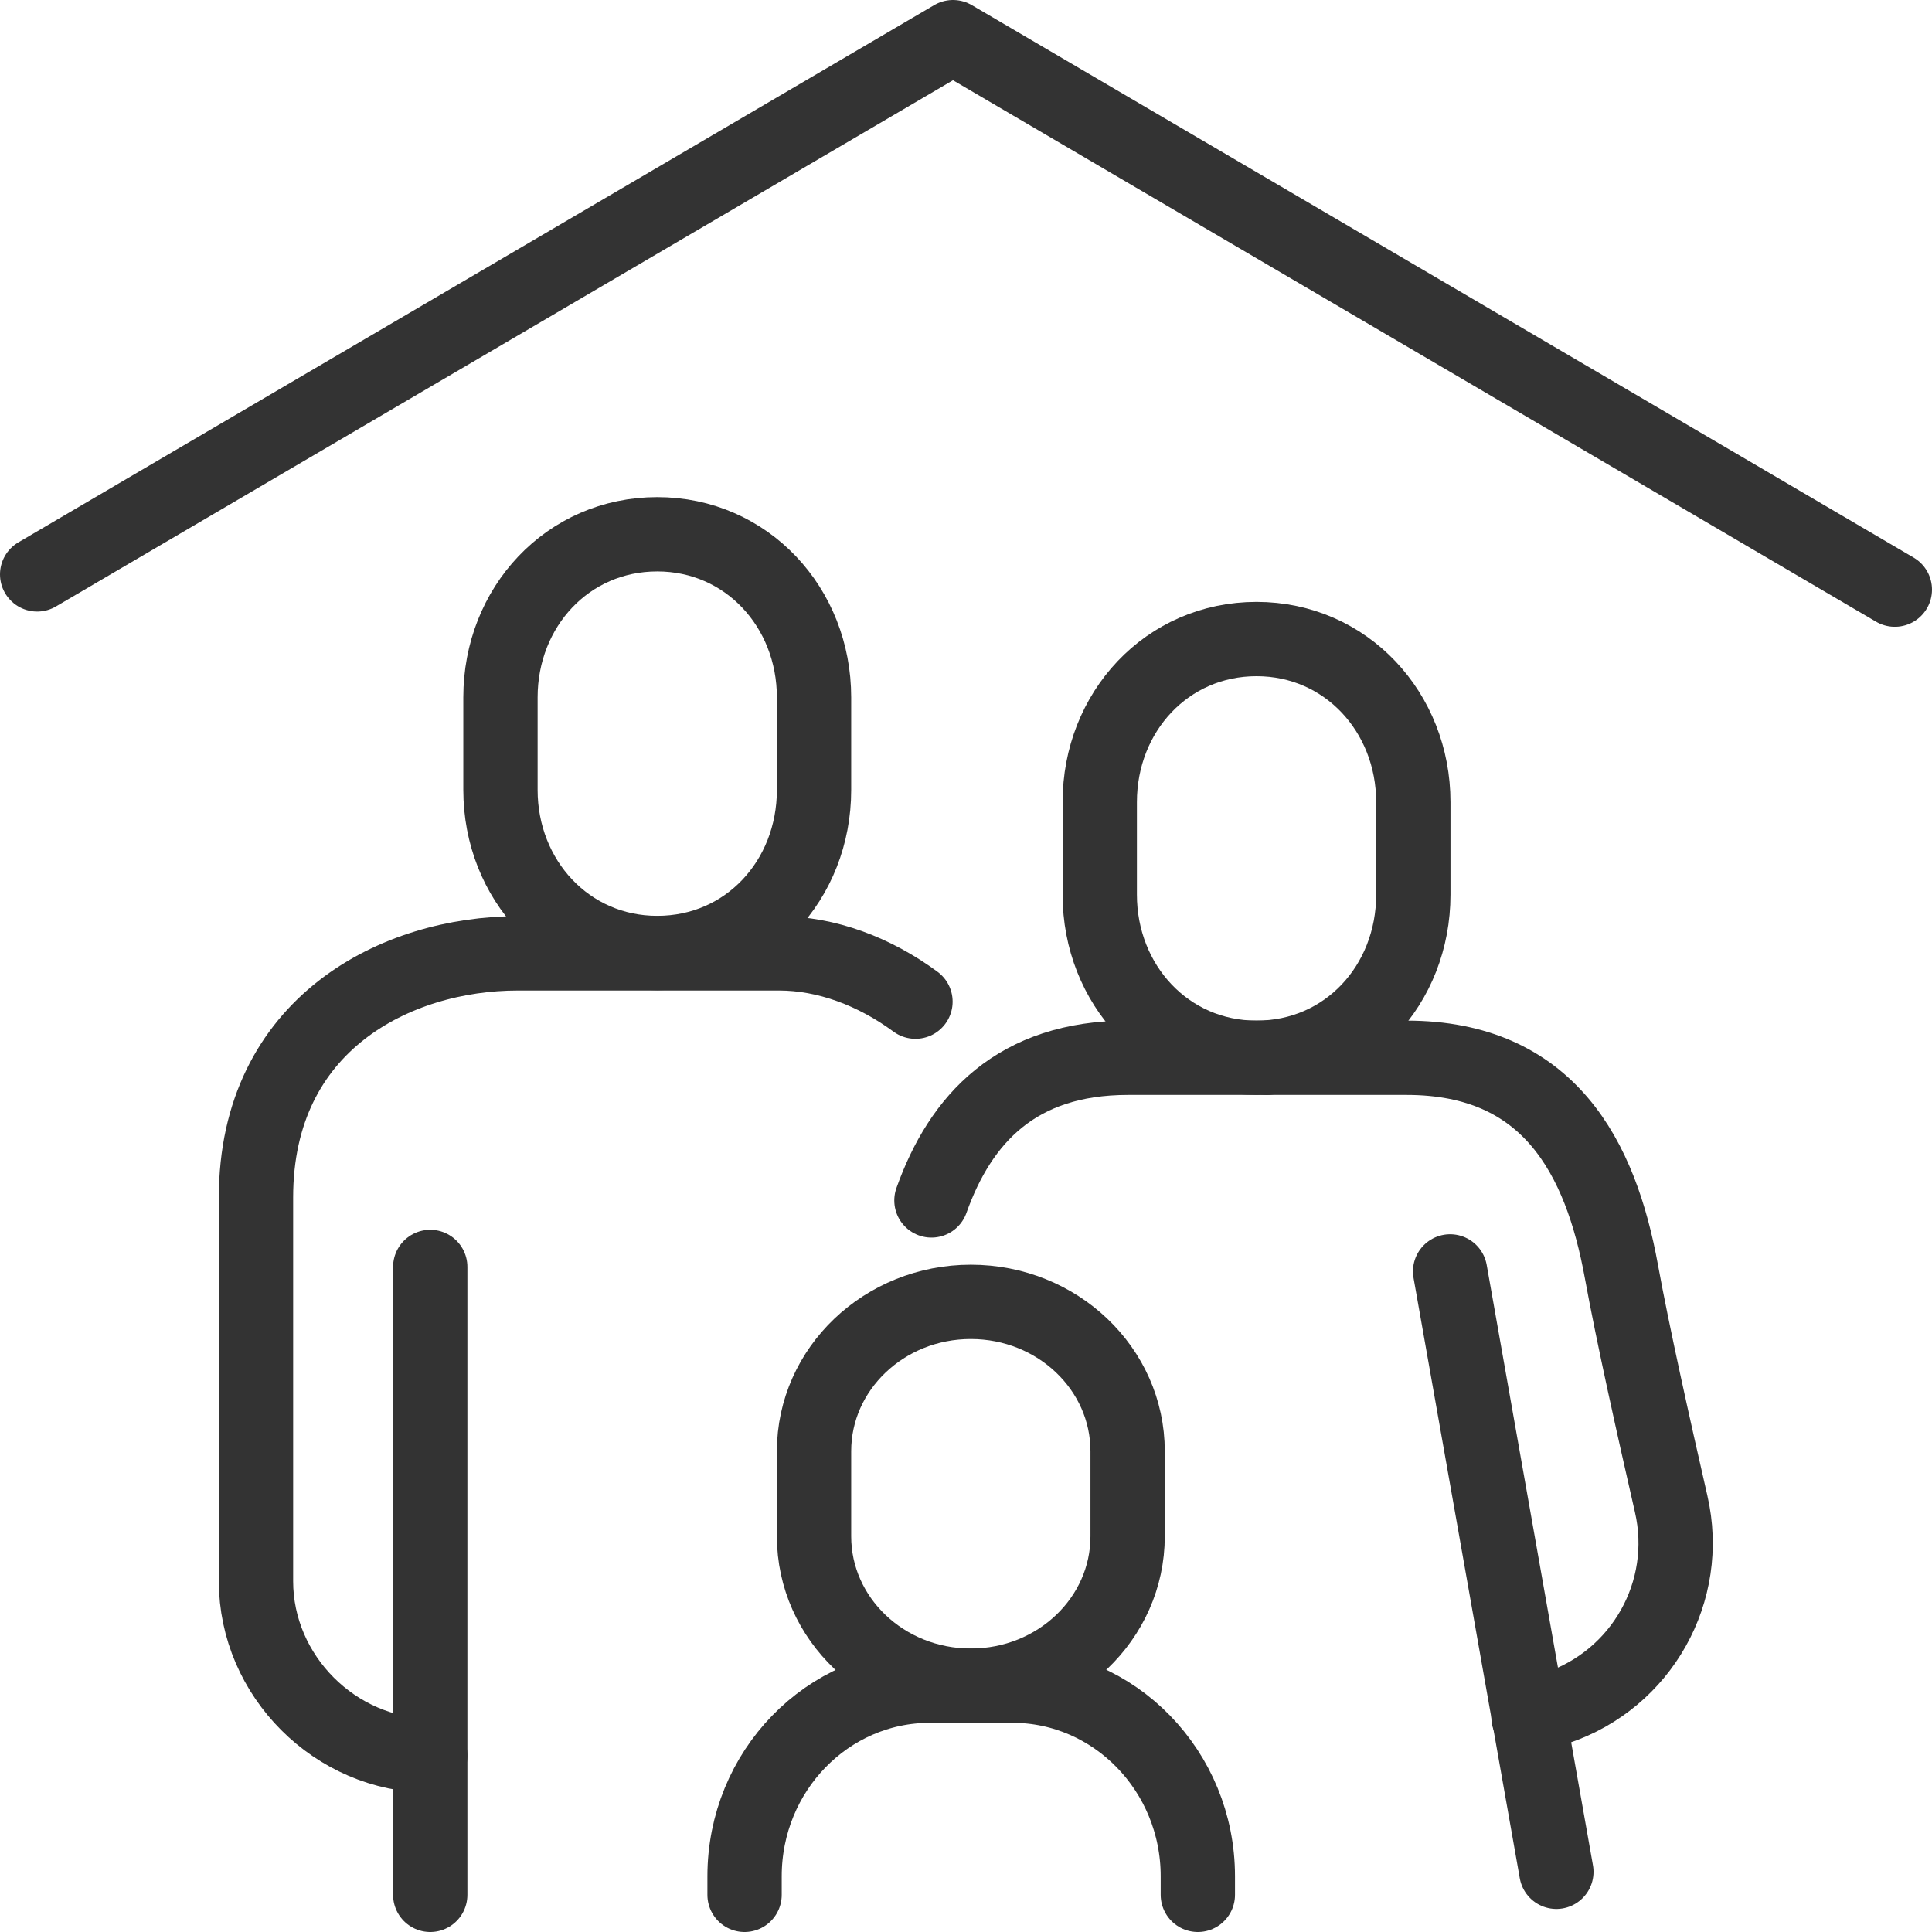
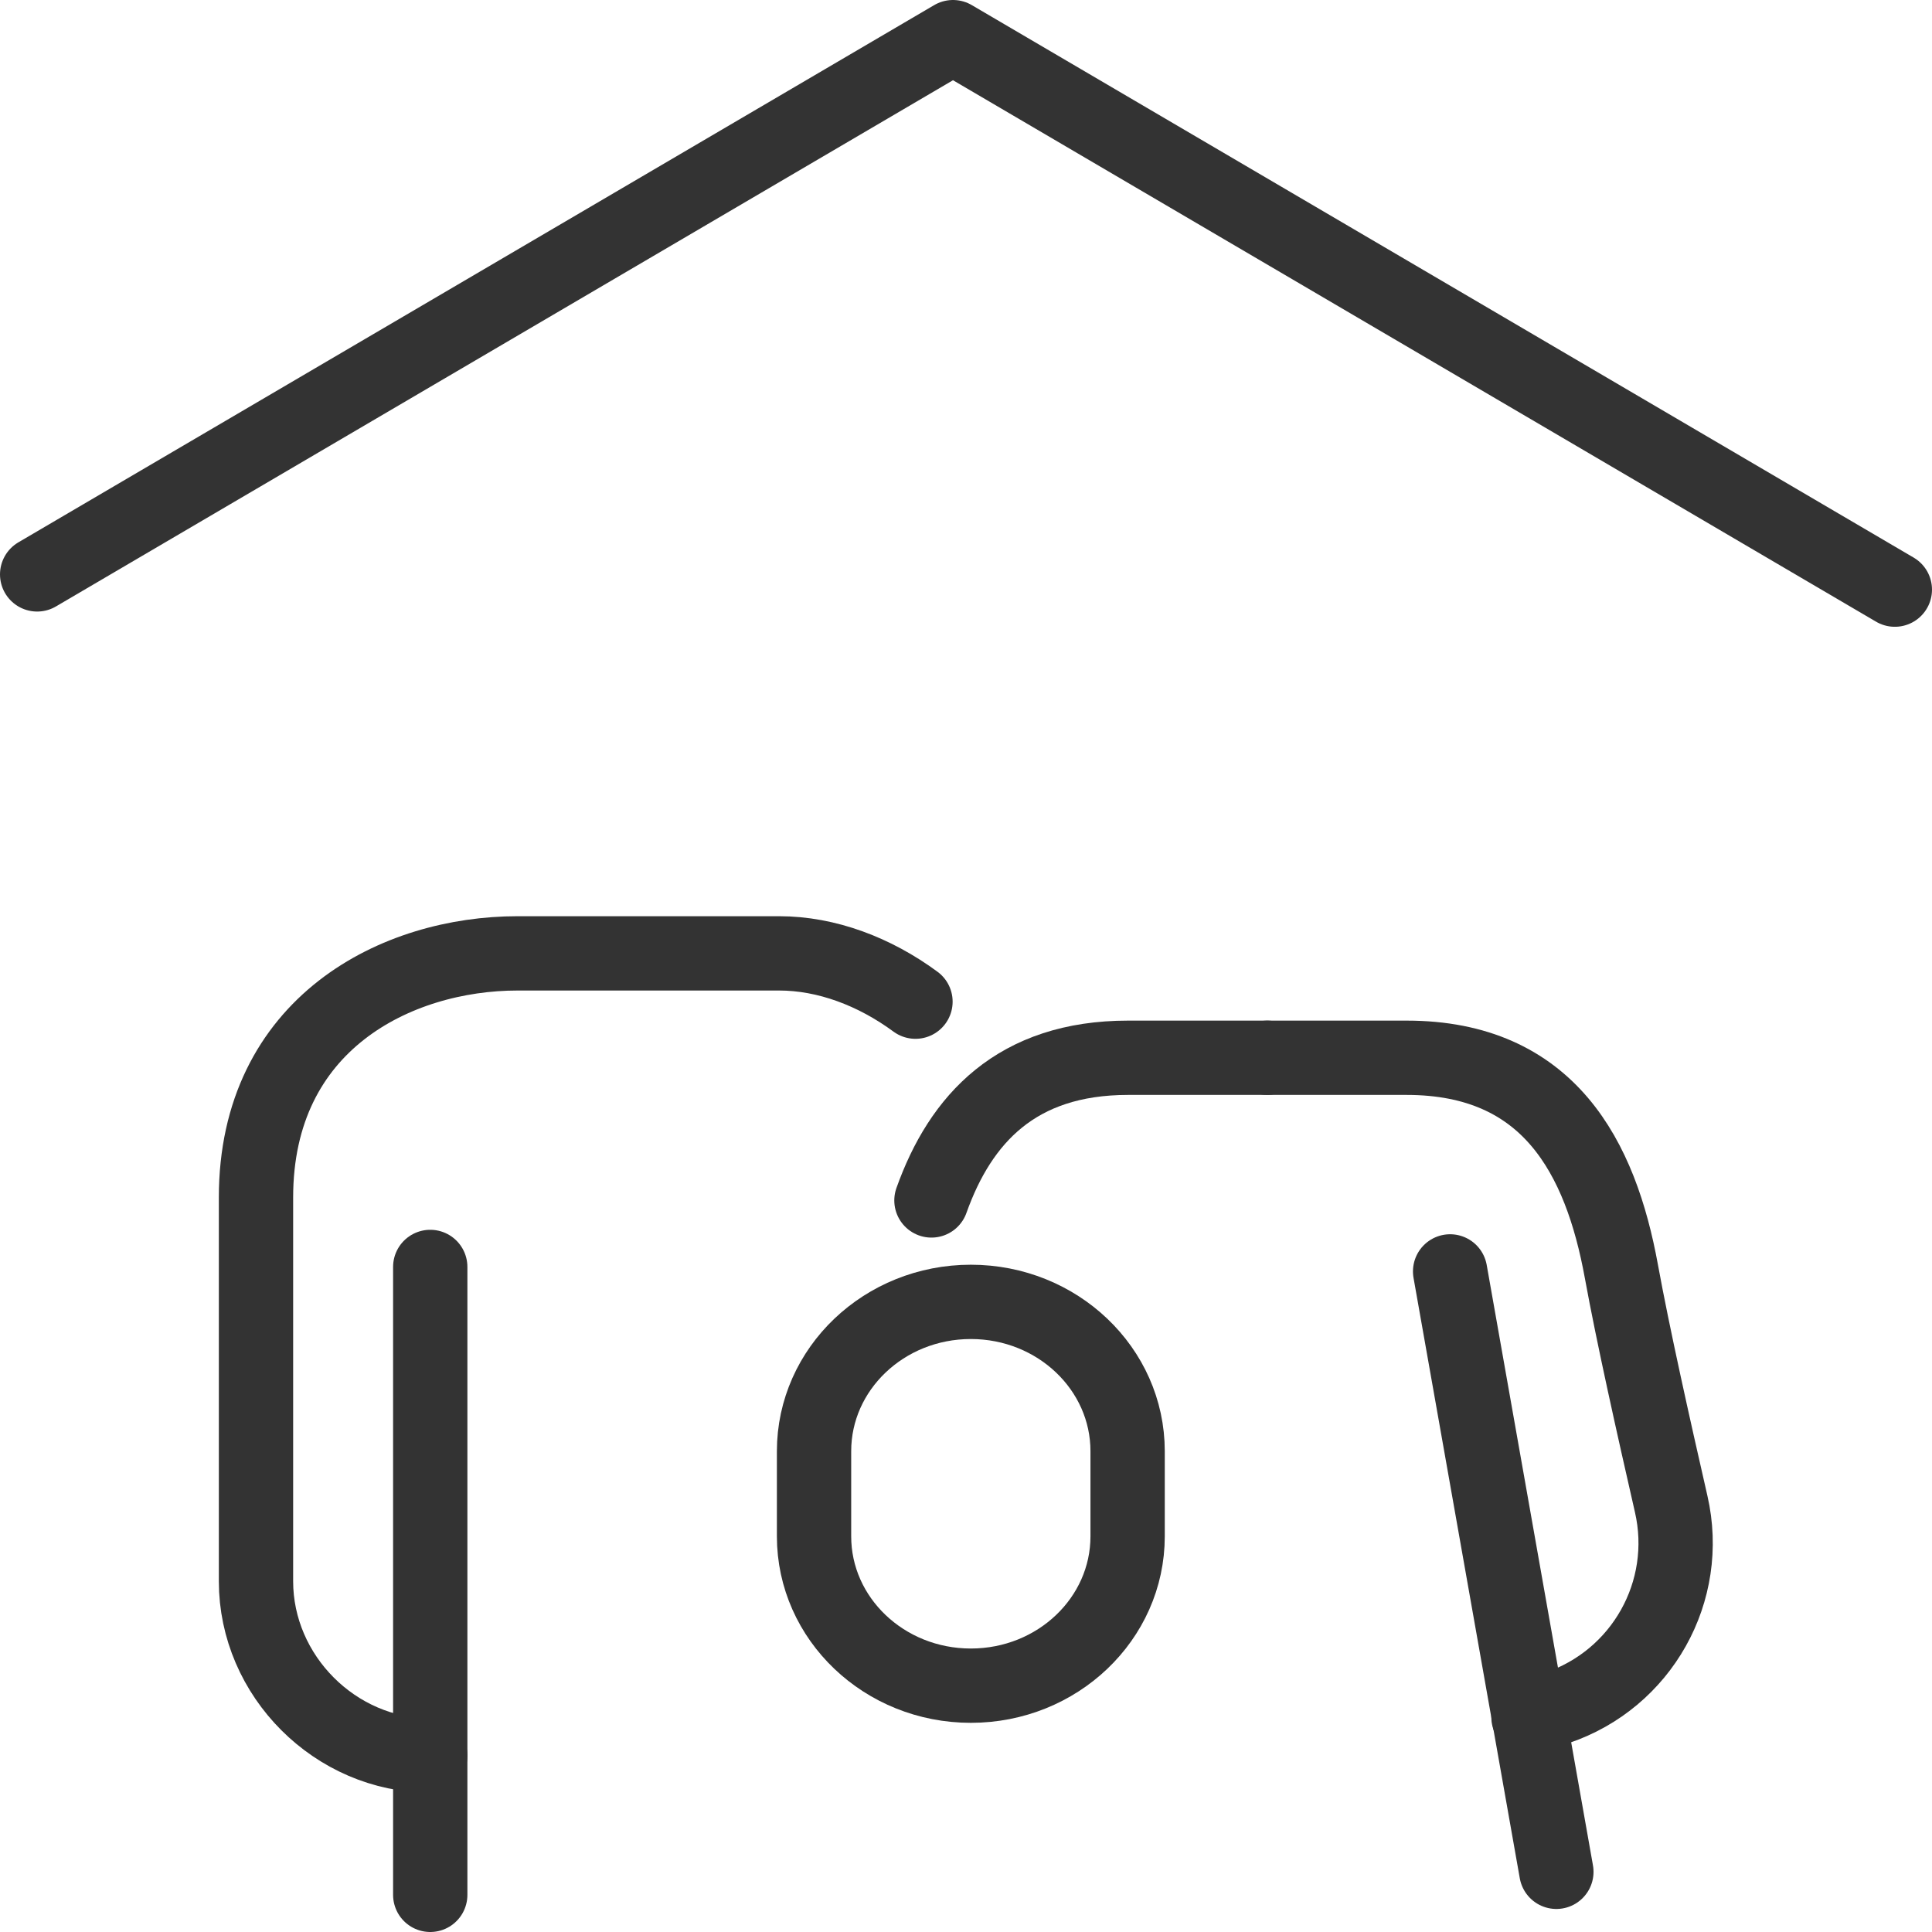
<svg xmlns="http://www.w3.org/2000/svg" id="Layer_1" viewBox="0 0 52 52">
  <defs>
    <style>.cls-1{fill:none;stroke:#333;stroke-linecap:round;stroke-linejoin:round;stroke-width:2px;}</style>
  </defs>
-   <path class="cls-1" d="M17.69,25.65c2.42,0,4.22-1.96,4.22-4.39v-2.49c0-2.42-1.81-4.39-4.22-4.39s-4.22,1.96-4.22,4.39v2.49c0,2.42,1.81,4.39,4.22,4.39Z" />
-   <path class="cls-1" d="M33.82,28.47c2.42,0,4.22-1.96,4.22-4.39v-2.49c0-2.42-1.81-4.39-4.22-4.39s-4.22,1.96-4.22,4.39v2.49c0,2.42,1.81,4.39,4.22,4.39Z" />
  <line class="cls-1" x1="11.58" y1="34.1" x2="11.58" y2="51" />
  <path class="cls-1" d="M24.64,26.96c-1.1-.81-2.39-1.3-3.67-1.3h-7.04c-3.25,0-7.04,1.88-7.04,6.57v10.33c0,2.55,2.14,4.69,4.69,4.69" />
  <line class="cls-1" x1="39.03" y1="34.22" x2="41.89" y2="50.38" />
  <path class="cls-1" d="M26.13,35.04c-2.33,0-4.22,1.8-4.22,4.02v2.29c0,2.22,1.89,4.02,4.22,4.02s4.22-1.8,4.22-4.02v-2.29c0-2.22-1.89-4.02-4.22-4.02Z" />
-   <path class="cls-1" d="M32.24,51v-.5c0-2.83-2.24-5.13-4.99-5.13h-2.22c-2.76,0-4.99,2.3-4.99,5.13v.5" />
  <path class="cls-1" d="M34.11,28.47h3.75c3.83,0,5.22,2.68,5.78,5.75.31,1.7.86,4.16,1.34,6.26.54,2.35-.79,4.72-3.08,5.49l-.76.25" />
  <path class="cls-1" d="M34.11,28.47h-3.75c-3,0-4.51,1.65-5.29,3.84" />
  <polyline class="cls-1" points="51 15.87 25.65 1 1 15.46" />
</svg>